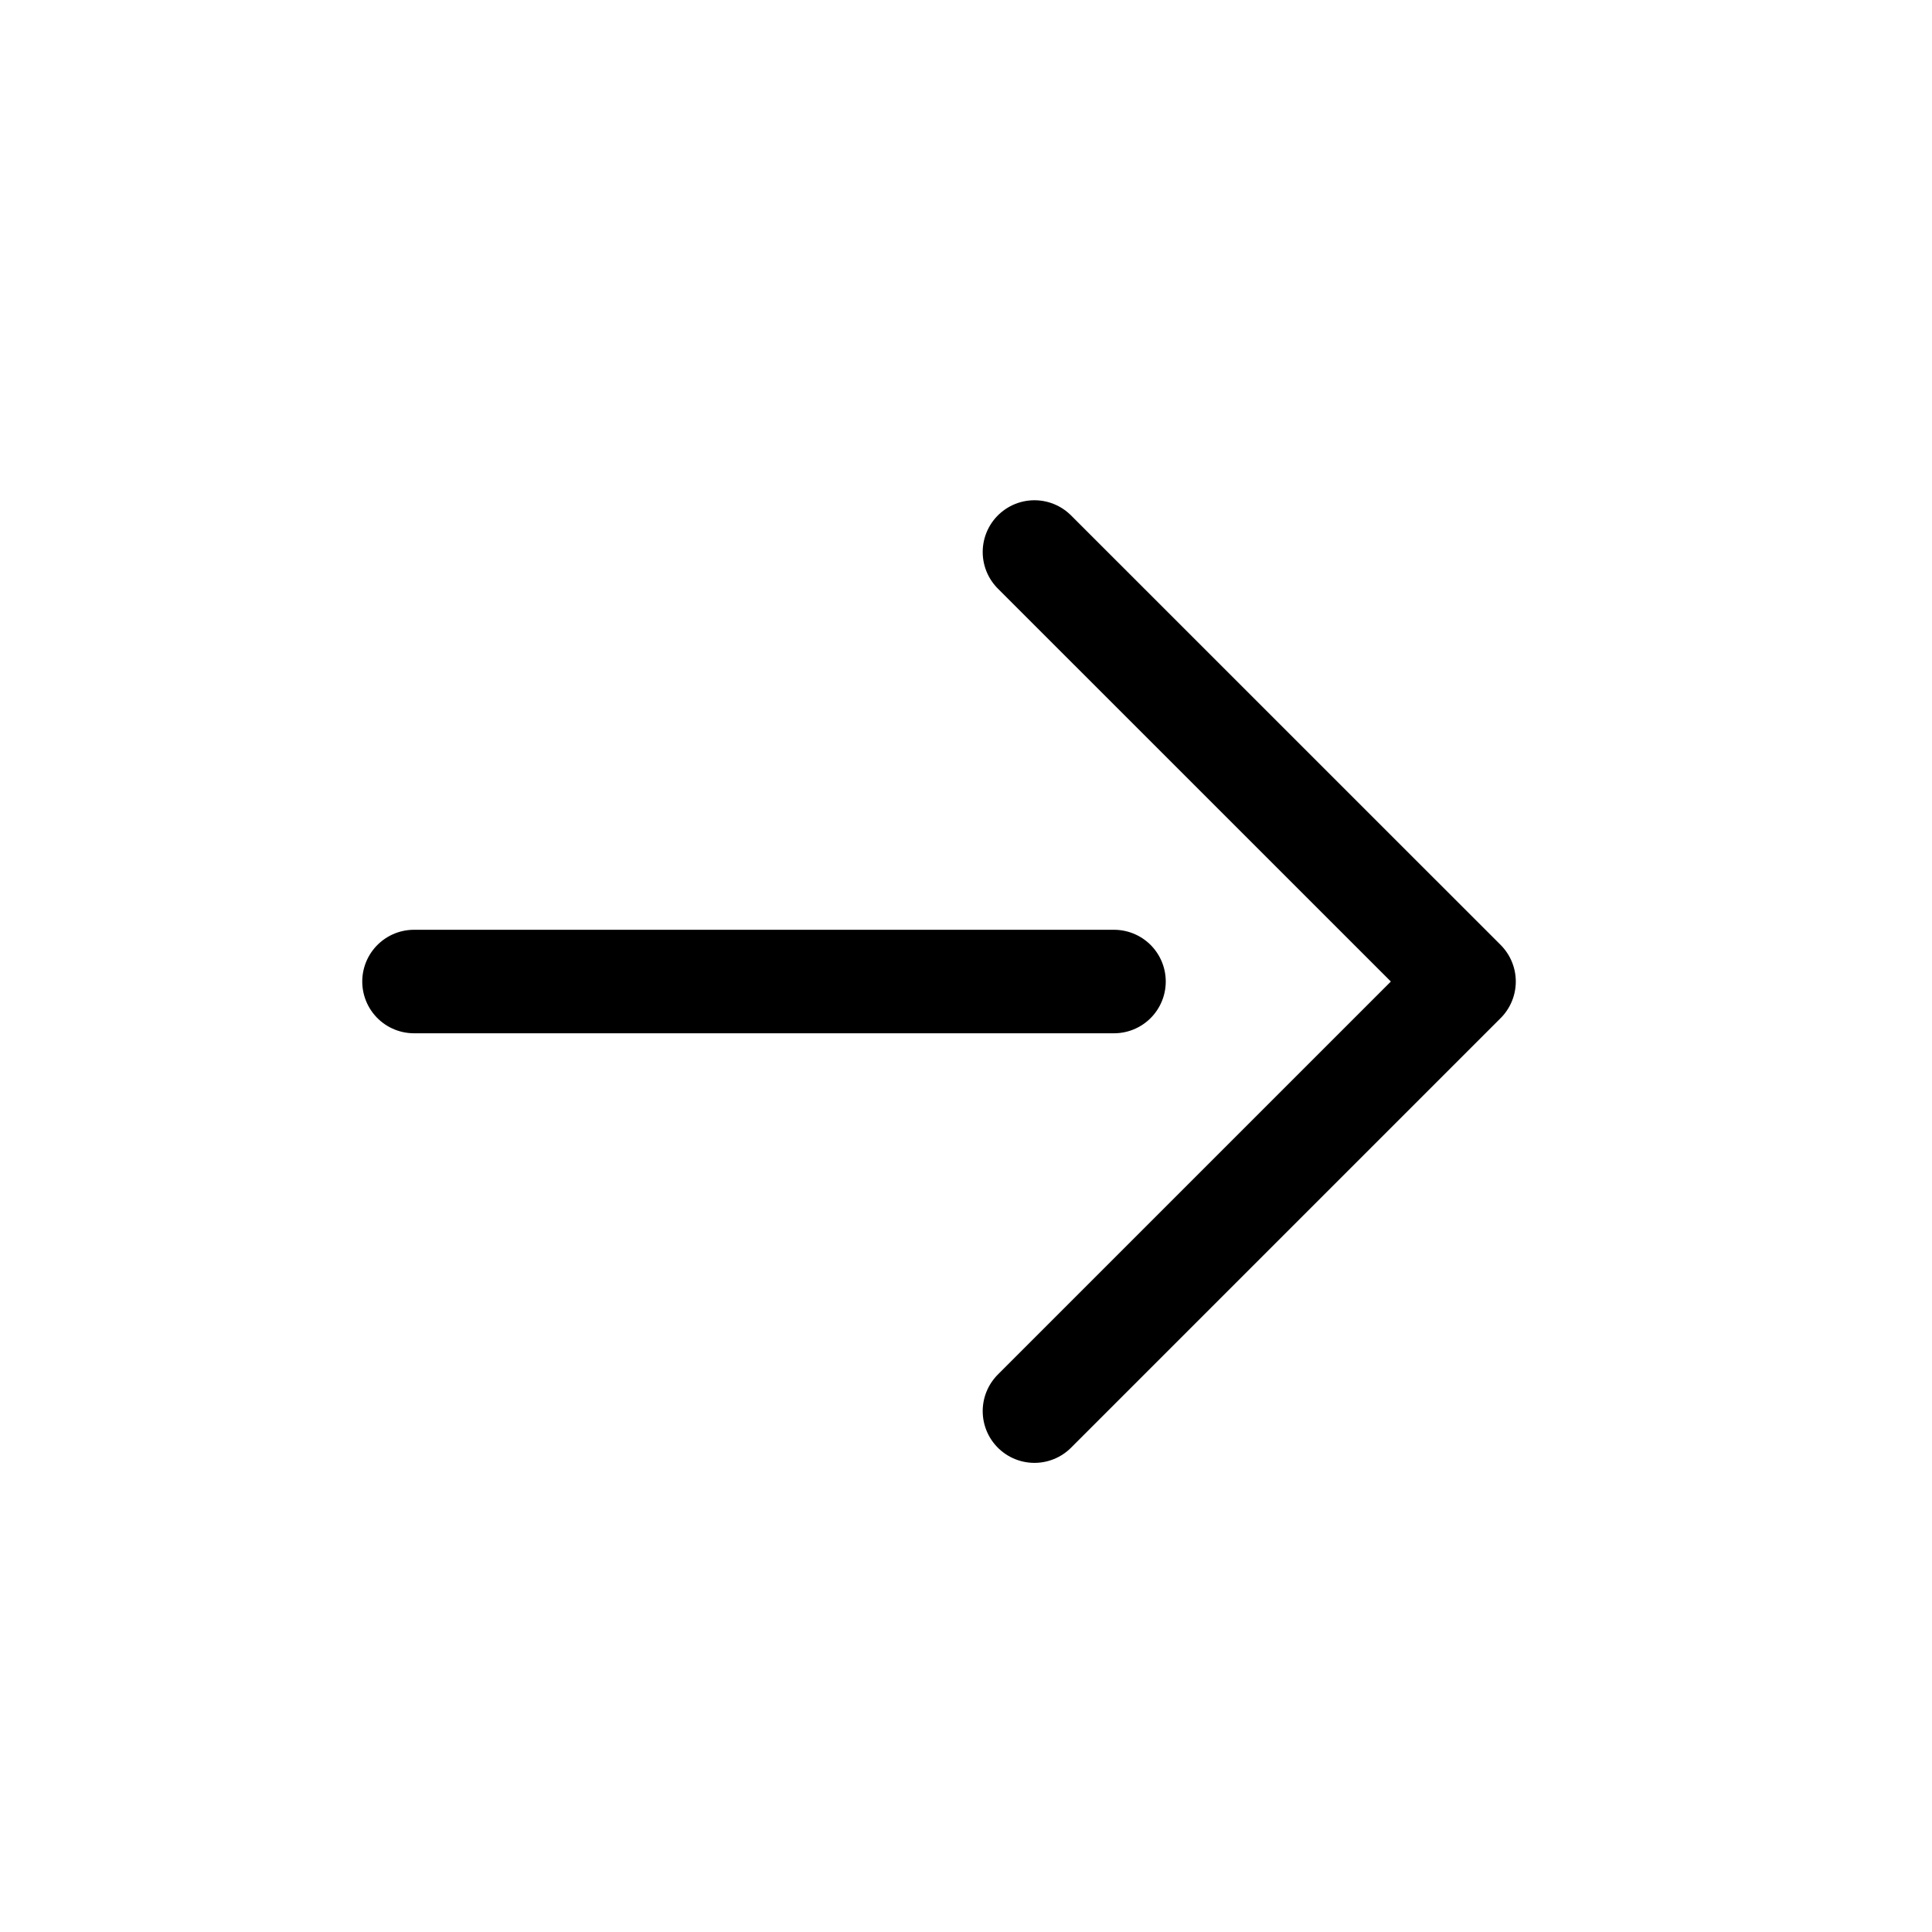
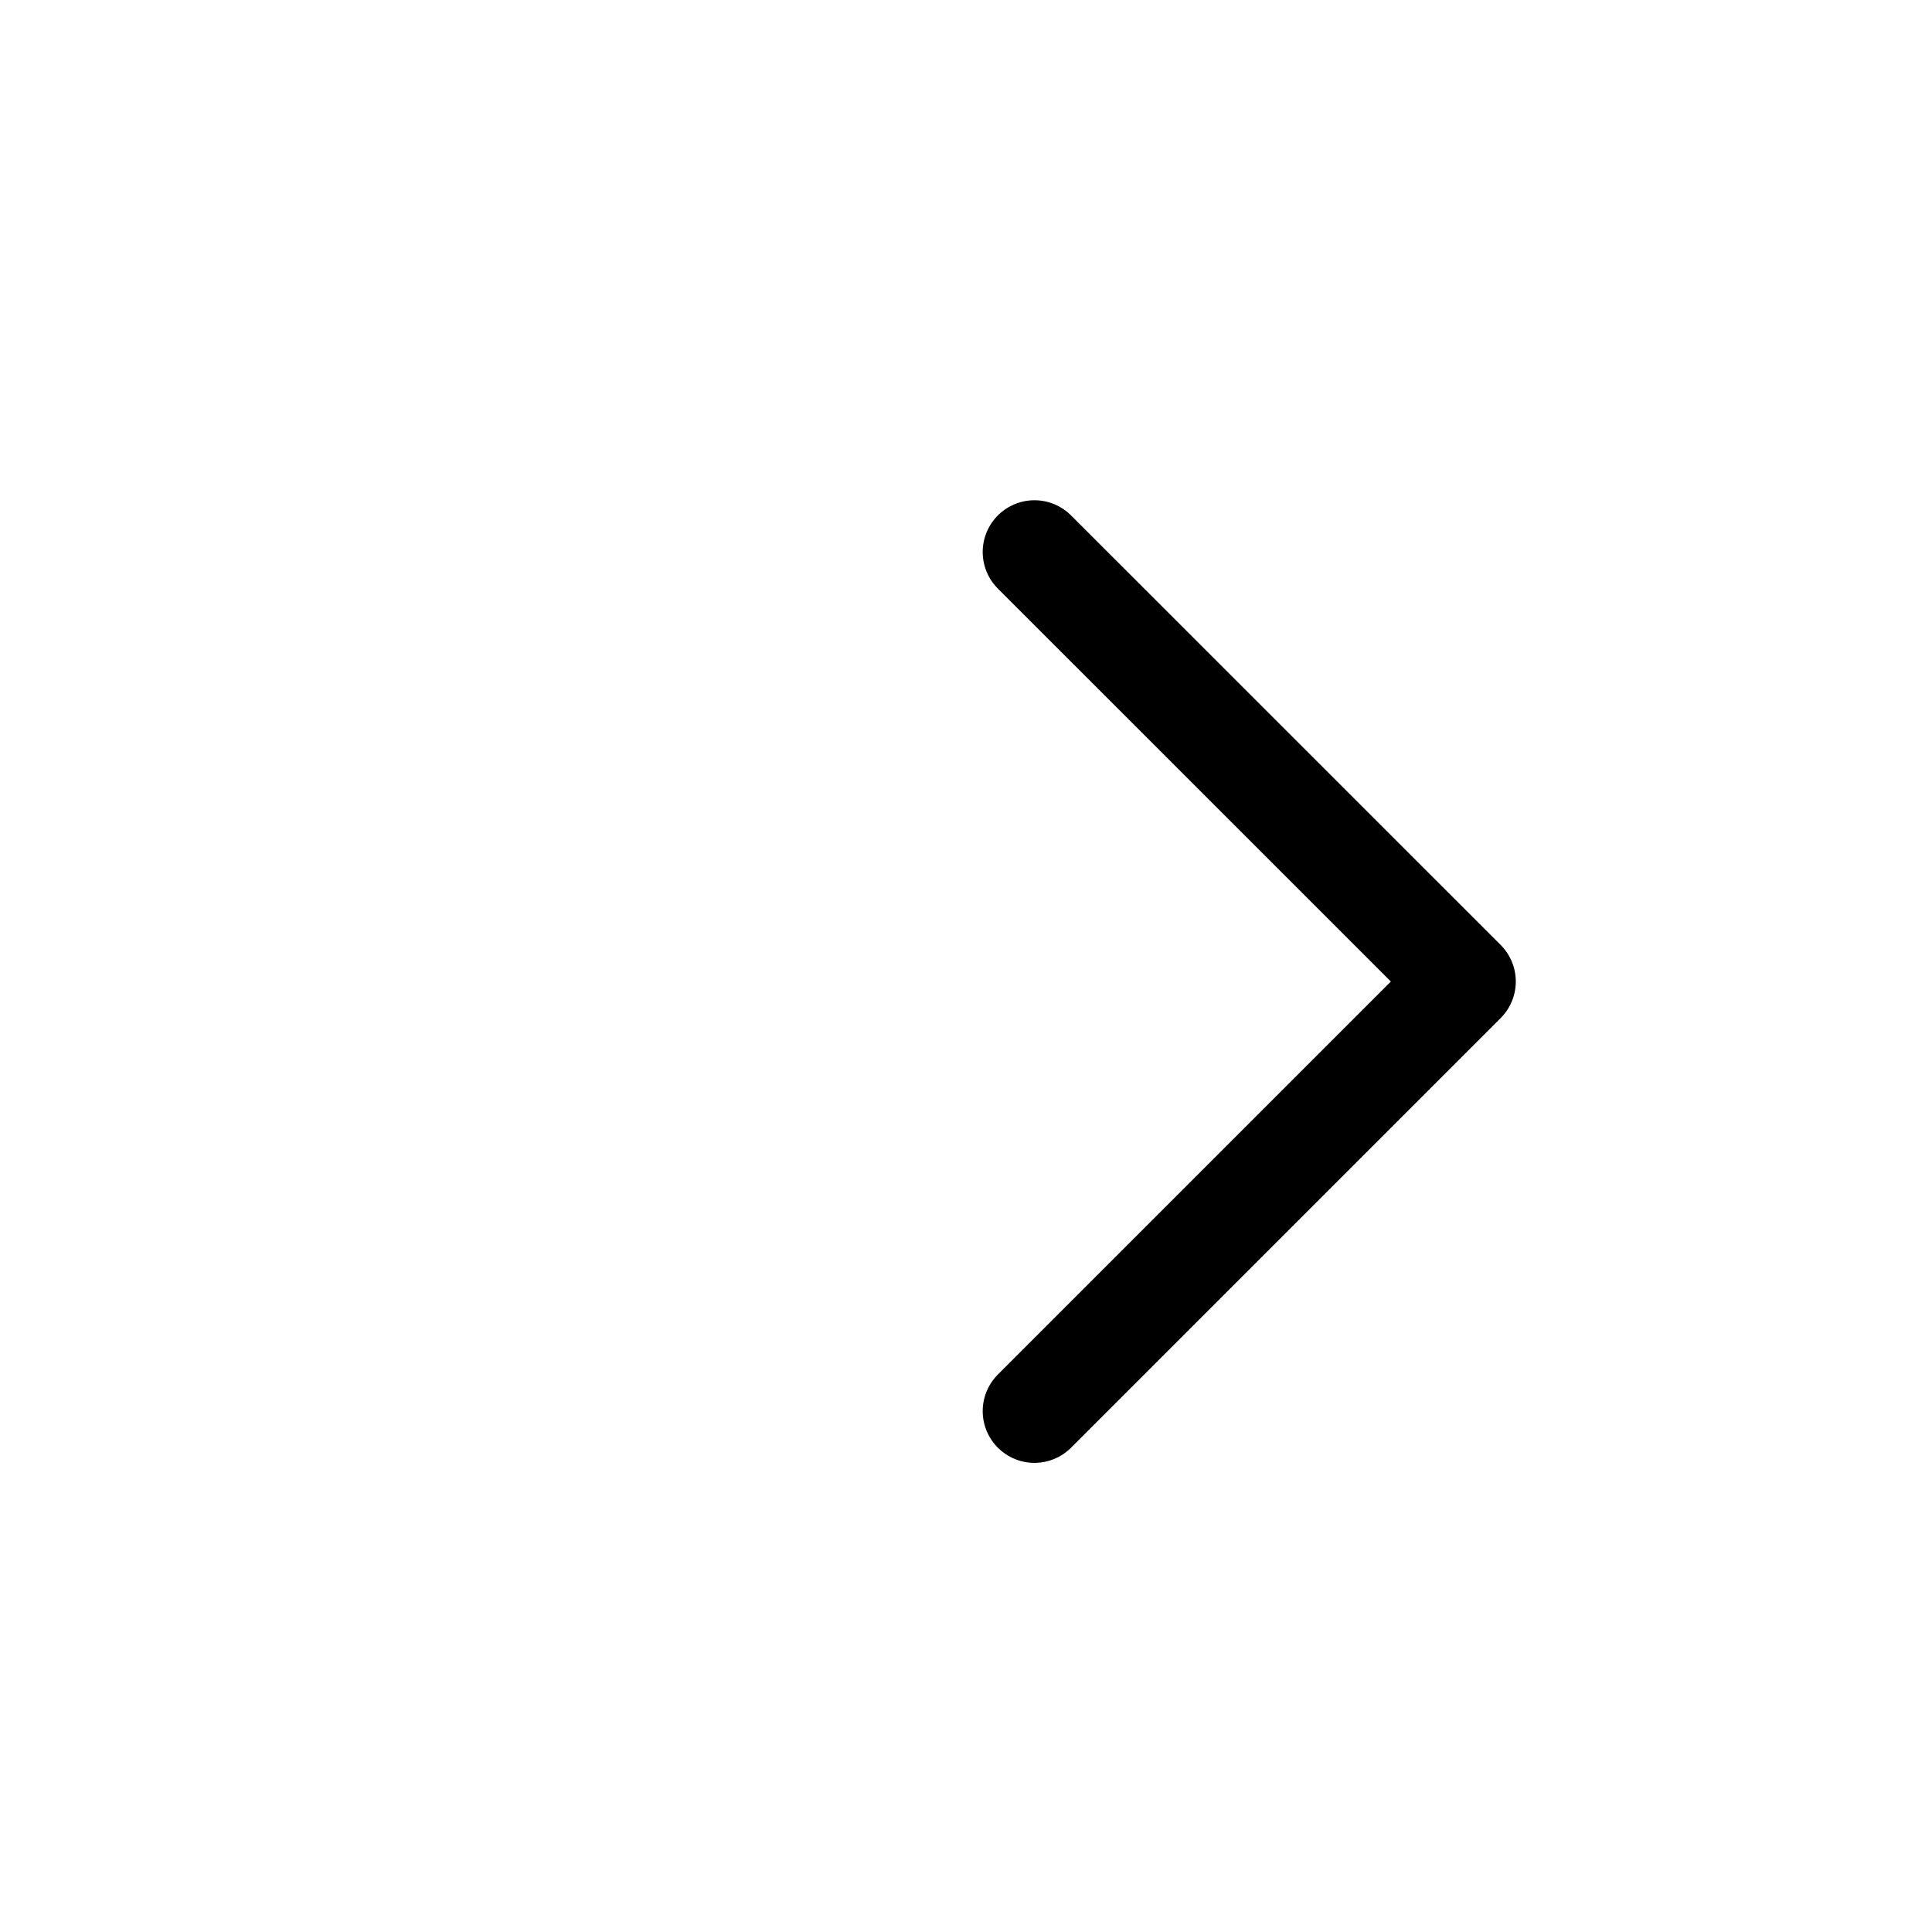
<svg xmlns="http://www.w3.org/2000/svg" width="28" height="28" viewBox="0 0 28 28" fill="none">
-   <path d="M6 14.225H16.145" stroke="black" stroke-width="1.5" stroke-linecap="round" stroke-linejoin="round" />
  <path d="M14.992 8L21.218 14.225L14.992 20.451" stroke="black" stroke-width="1.5" stroke-linecap="round" stroke-linejoin="round" />
</svg>